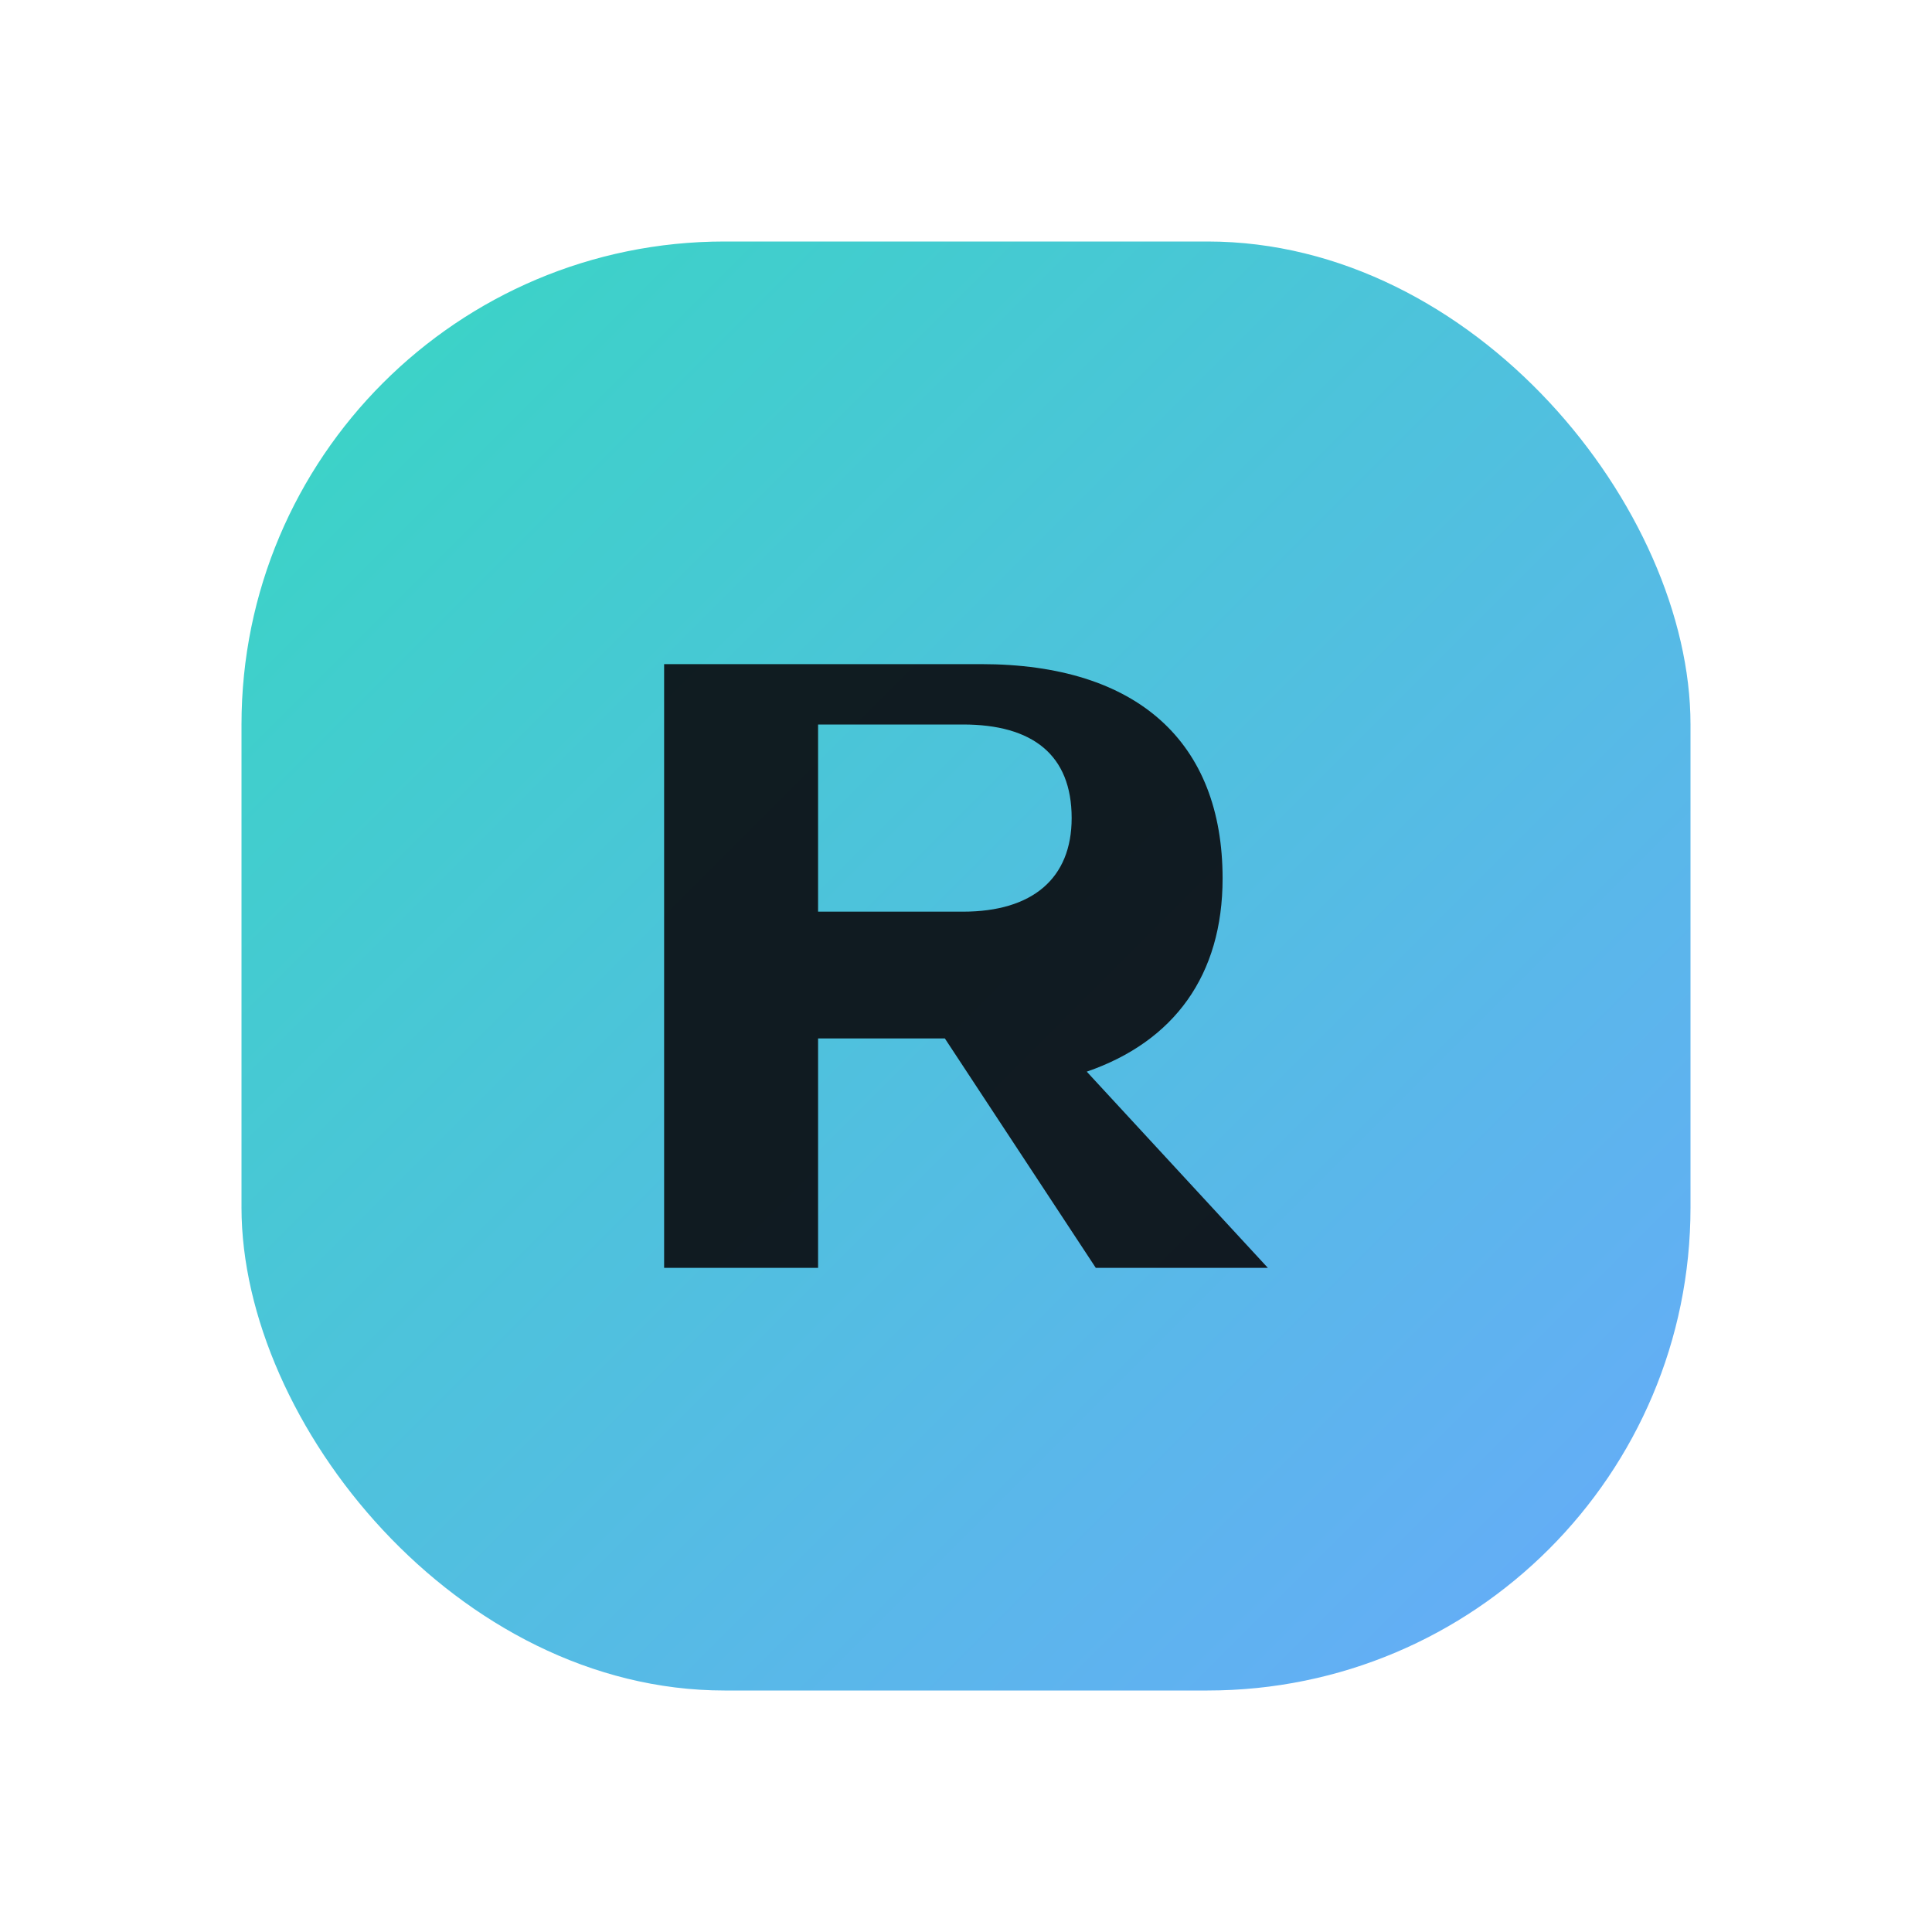
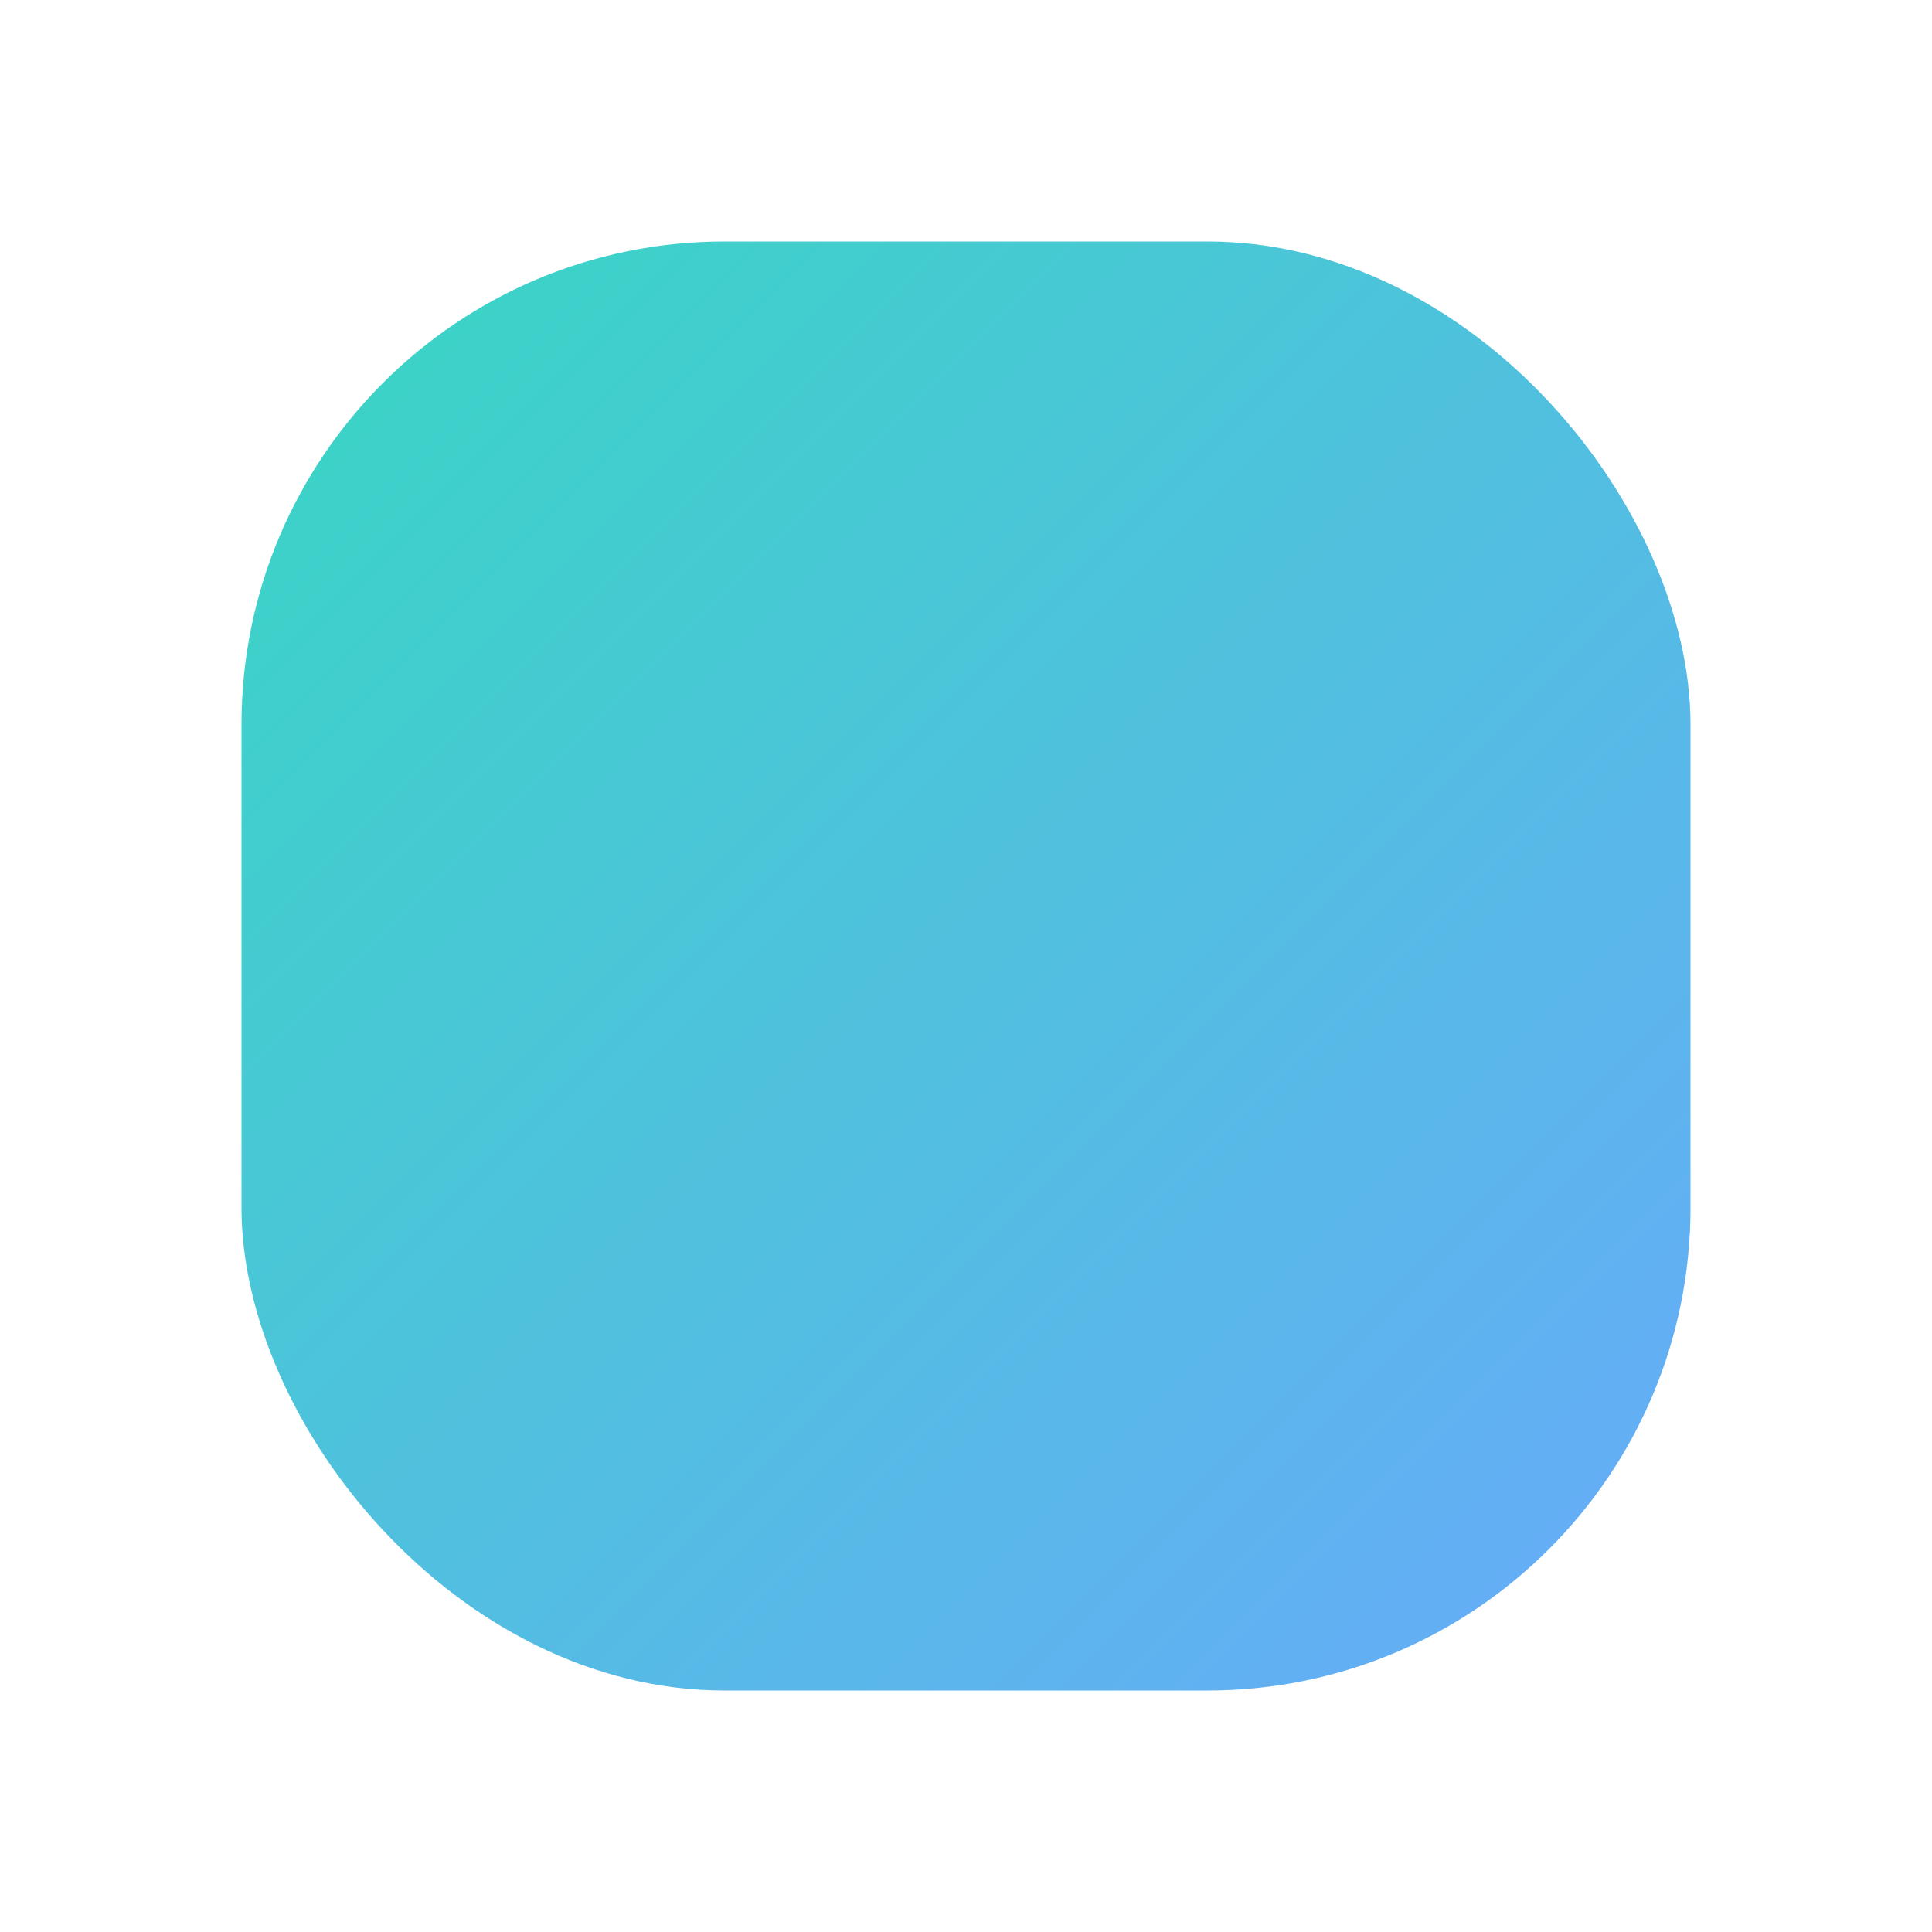
<svg xmlns="http://www.w3.org/2000/svg" viewBox="0 0 64 64" role="img" aria-label="RALA">
  <defs>
    <linearGradient id="g" x1="0" y1="0" x2="1" y2="1">
      <stop offset="0" stop-color="#2dd4bf" stop-opacity="0.95" />
      <stop offset="1" stop-color="#60a5fa" stop-opacity="0.95" />
    </linearGradient>
  </defs>
  <rect x="8" y="8" width="48" height="48" rx="16" fill="url(#g)" />
-   <path d="M22 42V22h10.5c5.2 0 8 2.6 8 7.1 0 3.2-1.6 5.4-4.5 6.4L42 42h-5.7l-5-7.6H27.1V42H22zm5.1-11.8h4.8c2.3 0 3.6-1.1 3.6-3.1 0-2.1-1.3-3.1-3.6-3.1h-4.8v6.2z" fill="#0b0d12" fill-opacity="0.92" />
</svg>